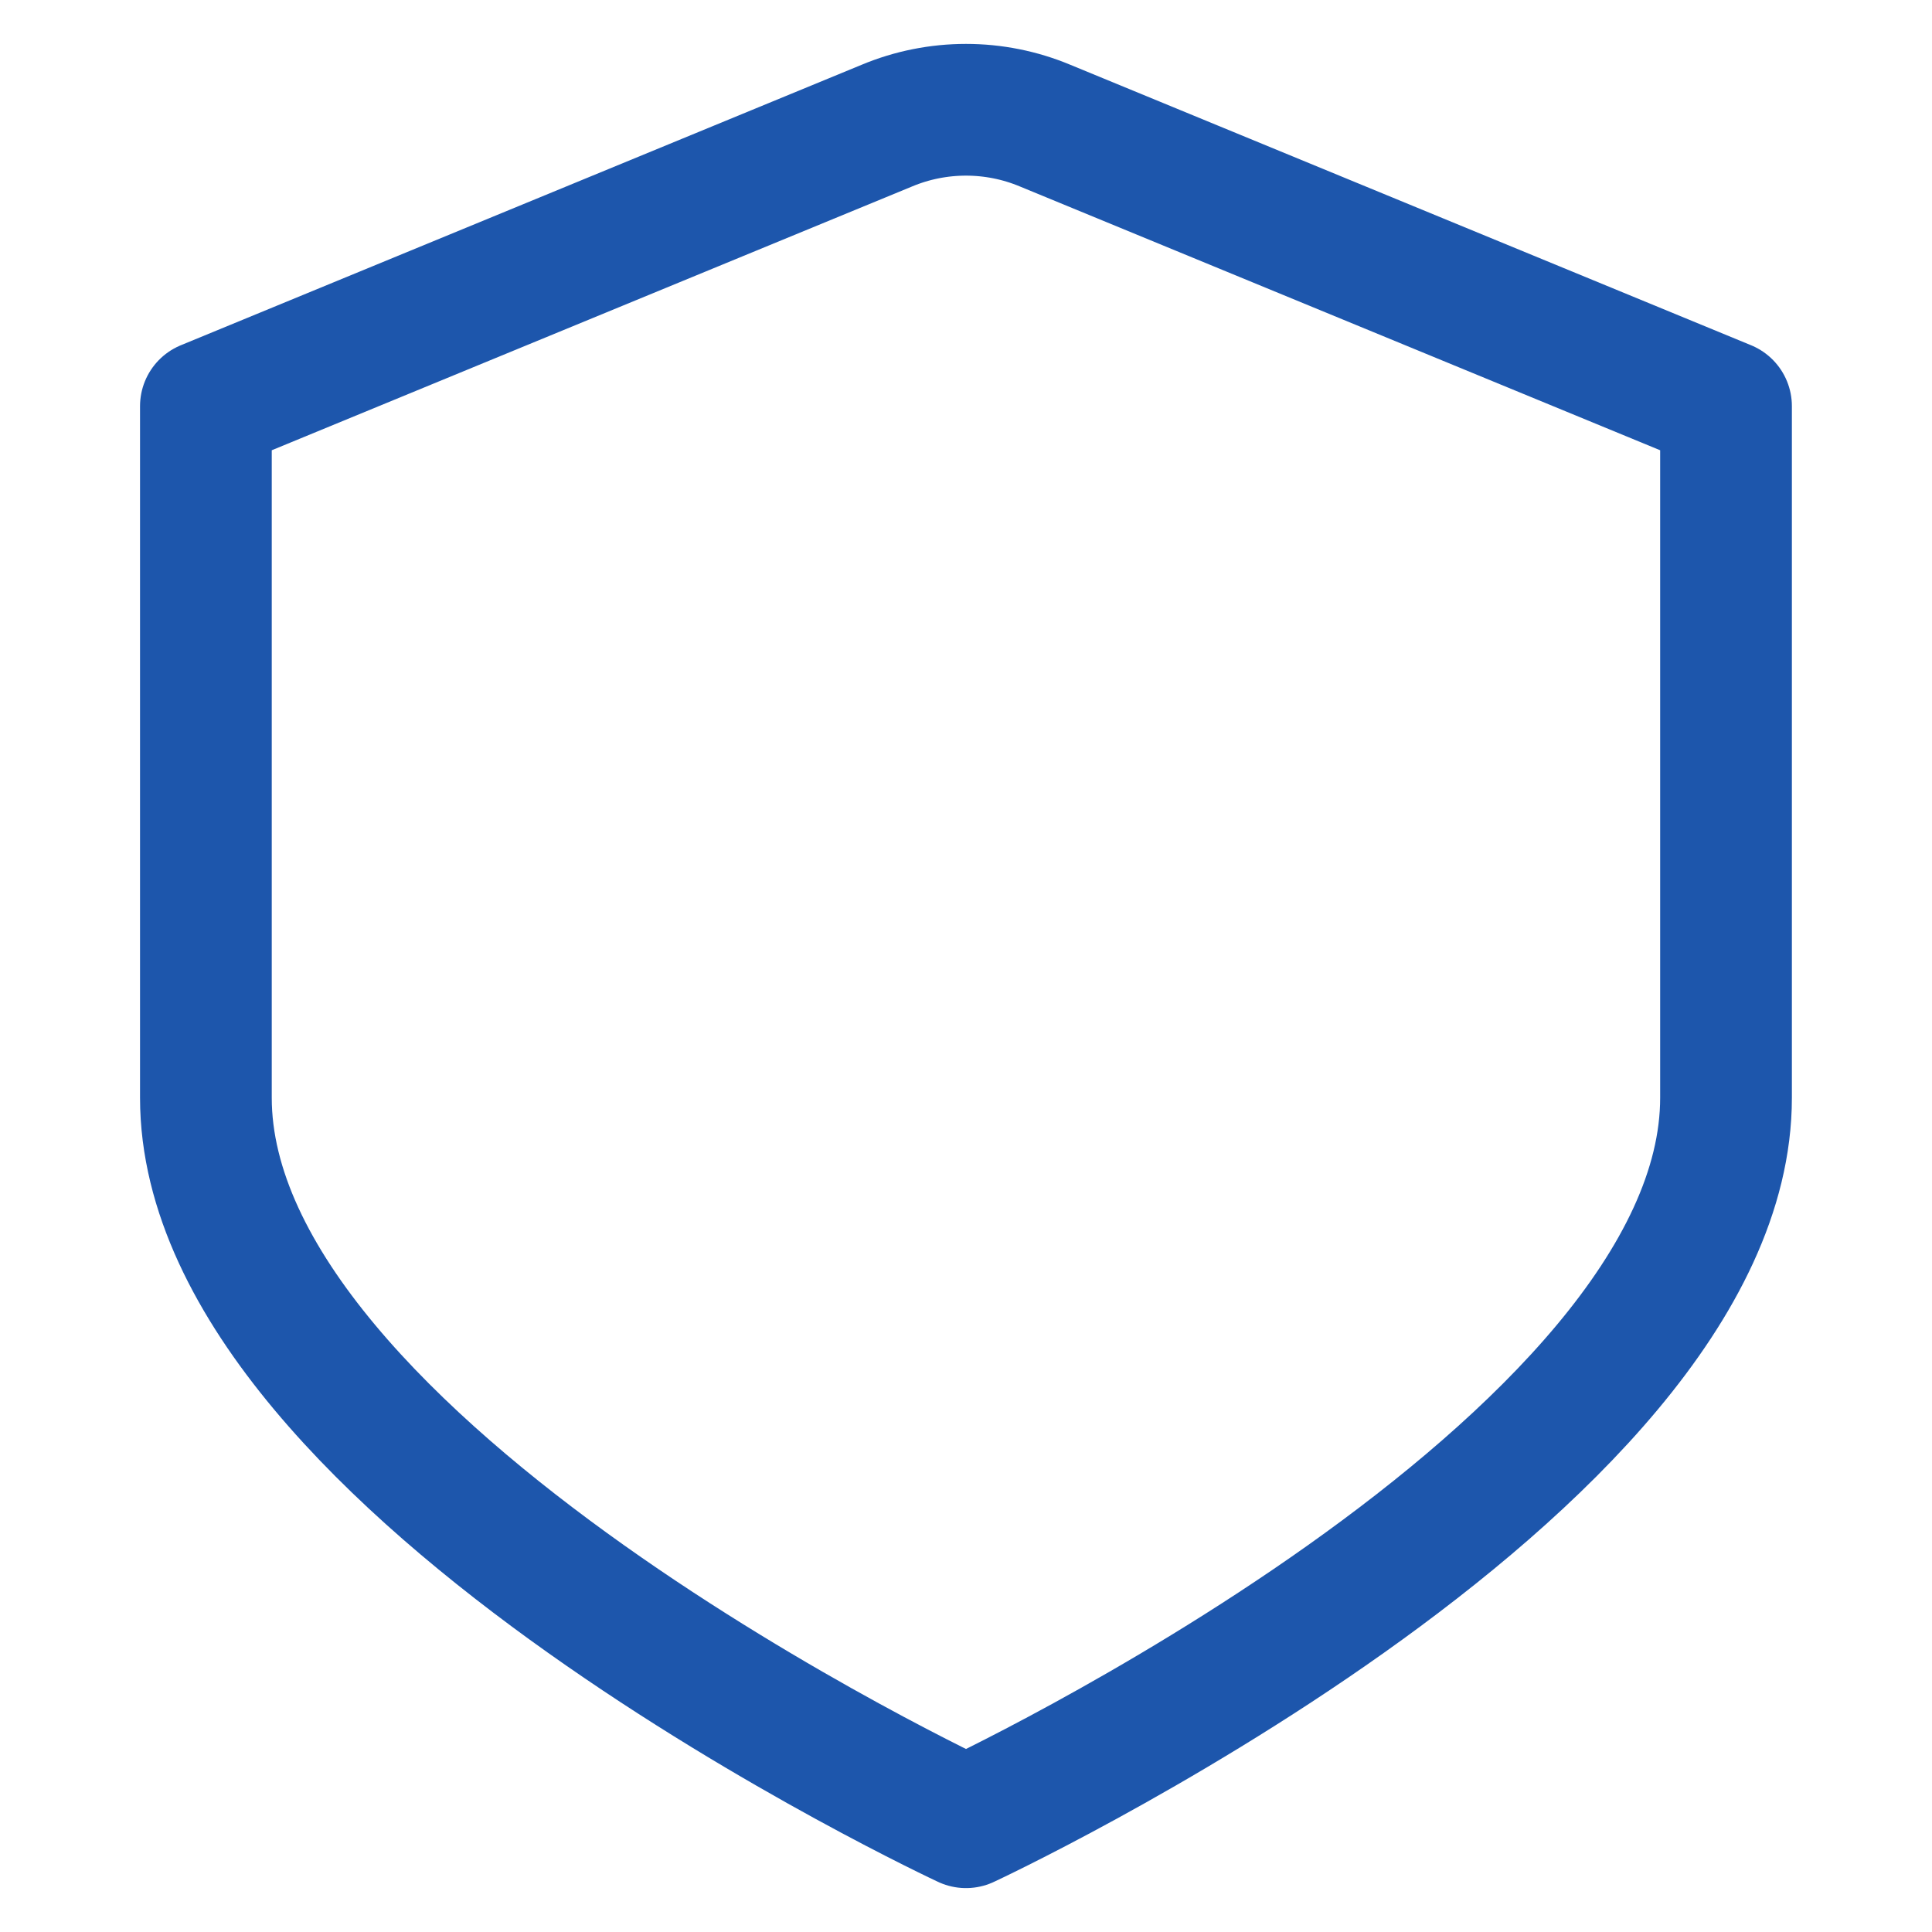
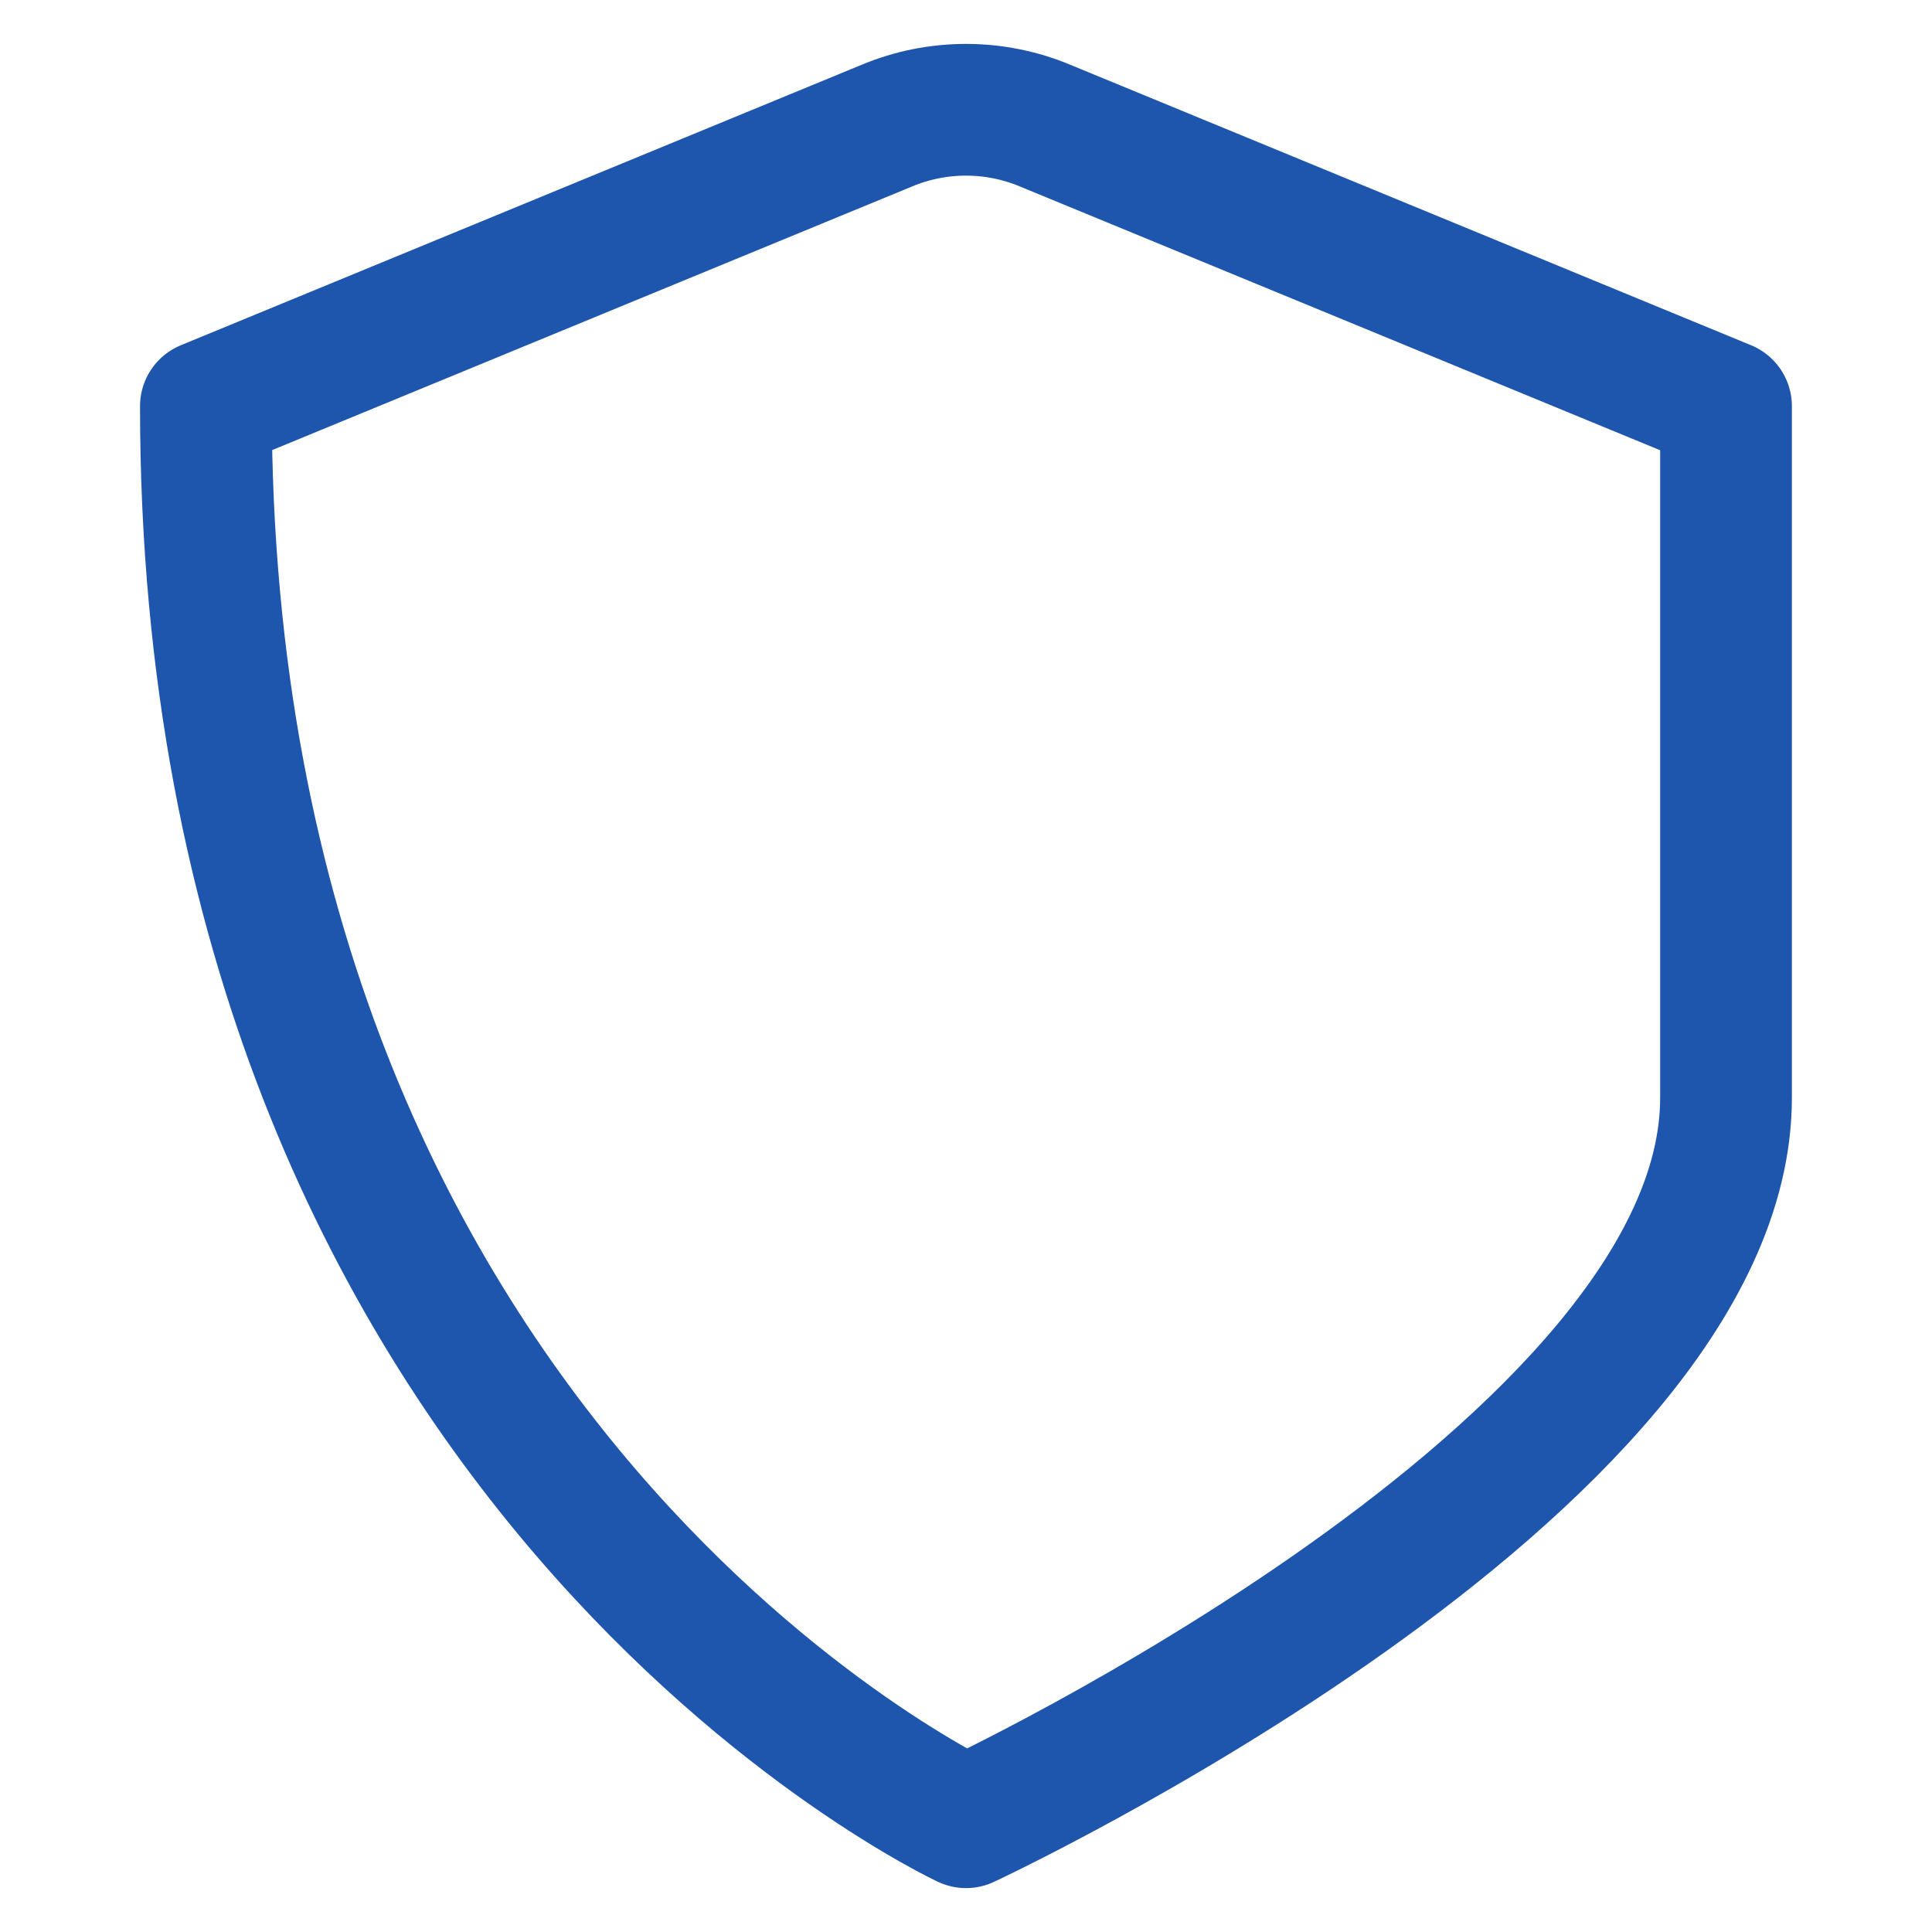
<svg xmlns="http://www.w3.org/2000/svg" width="44" height="44" viewBox="0 0 44 44" fill="none">
-   <path d="M20.2 2.86L4.689 9.25V25C4.689 33.44 22 41.5 22 41.5C22 41.5 39.309 33.44 39.309 25V9.25L23.799 2.86C23.229 2.622 22.617 2.5 22 2.5C21.382 2.5 20.77 2.622 20.2 2.86Z" stroke="#1D56AC" stroke-width="3" stroke-linecap="round" stroke-linejoin="round" />
+   <path d="M20.2 2.86L4.689 9.25C4.689 33.44 22 41.5 22 41.5C22 41.5 39.309 33.44 39.309 25V9.25L23.799 2.86C23.229 2.622 22.617 2.5 22 2.5C21.382 2.5 20.77 2.622 20.2 2.86Z" stroke="#1D56AC" stroke-width="3" stroke-linecap="round" stroke-linejoin="round" />
</svg>